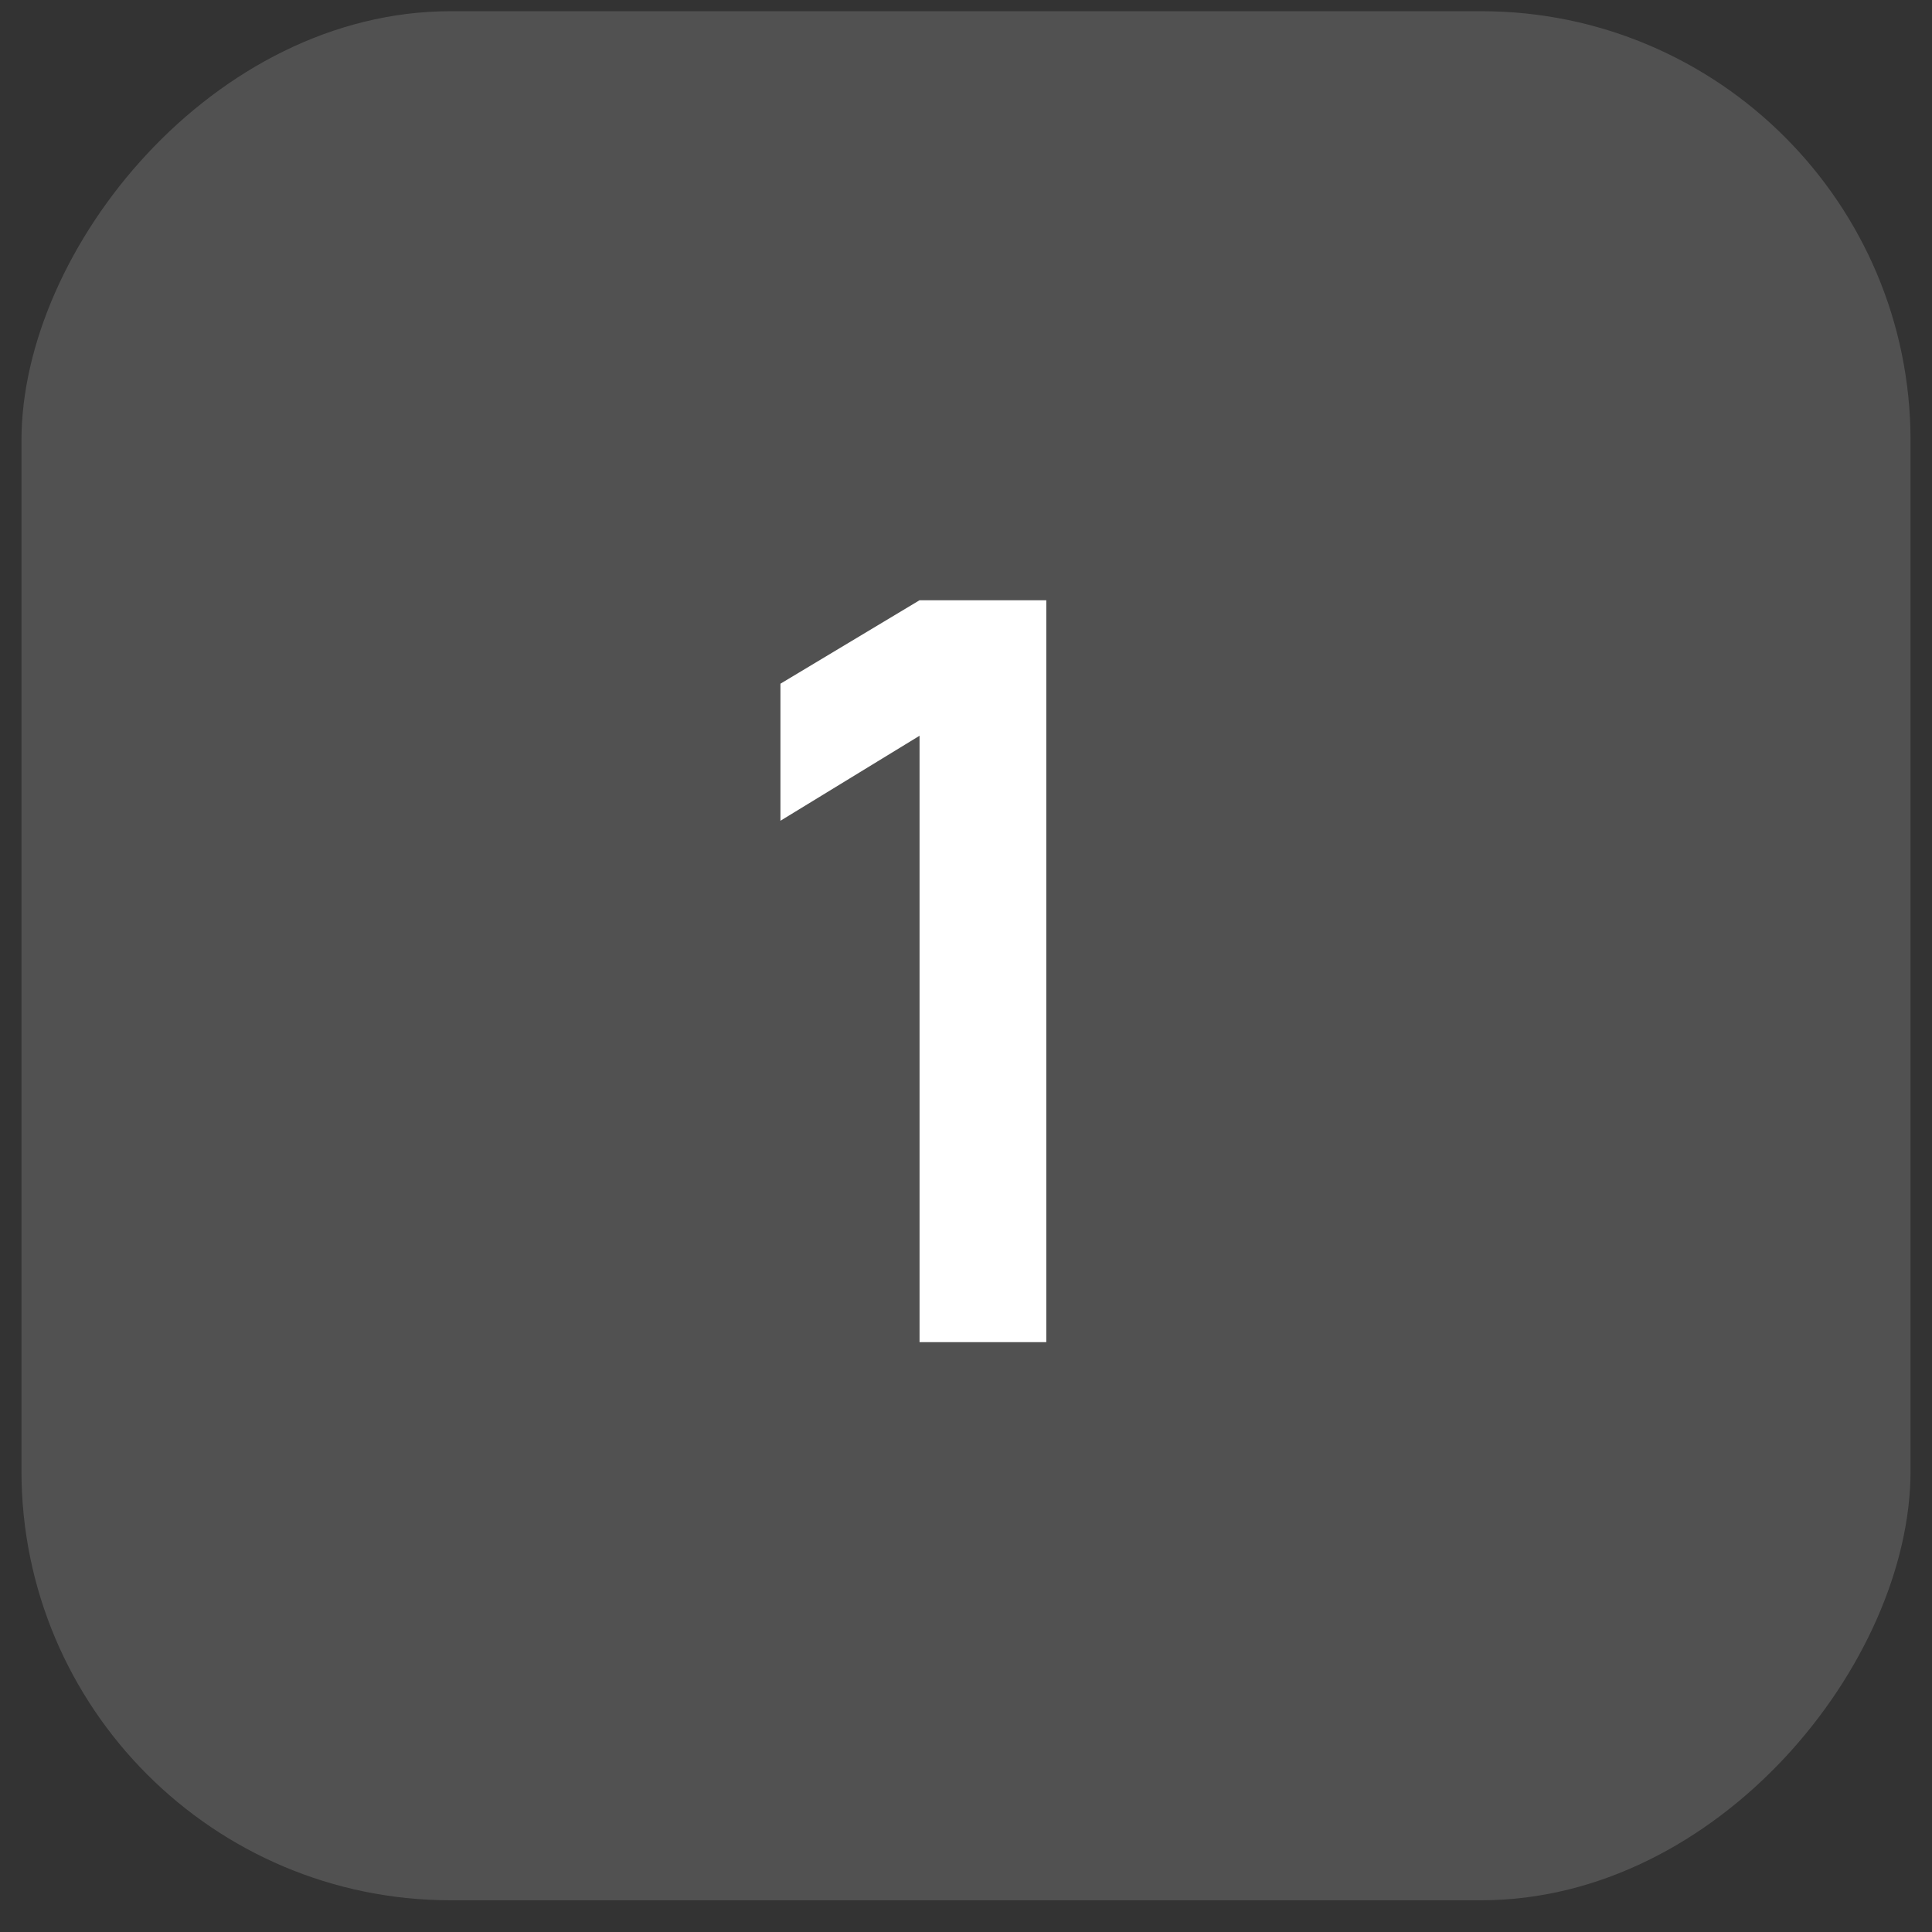
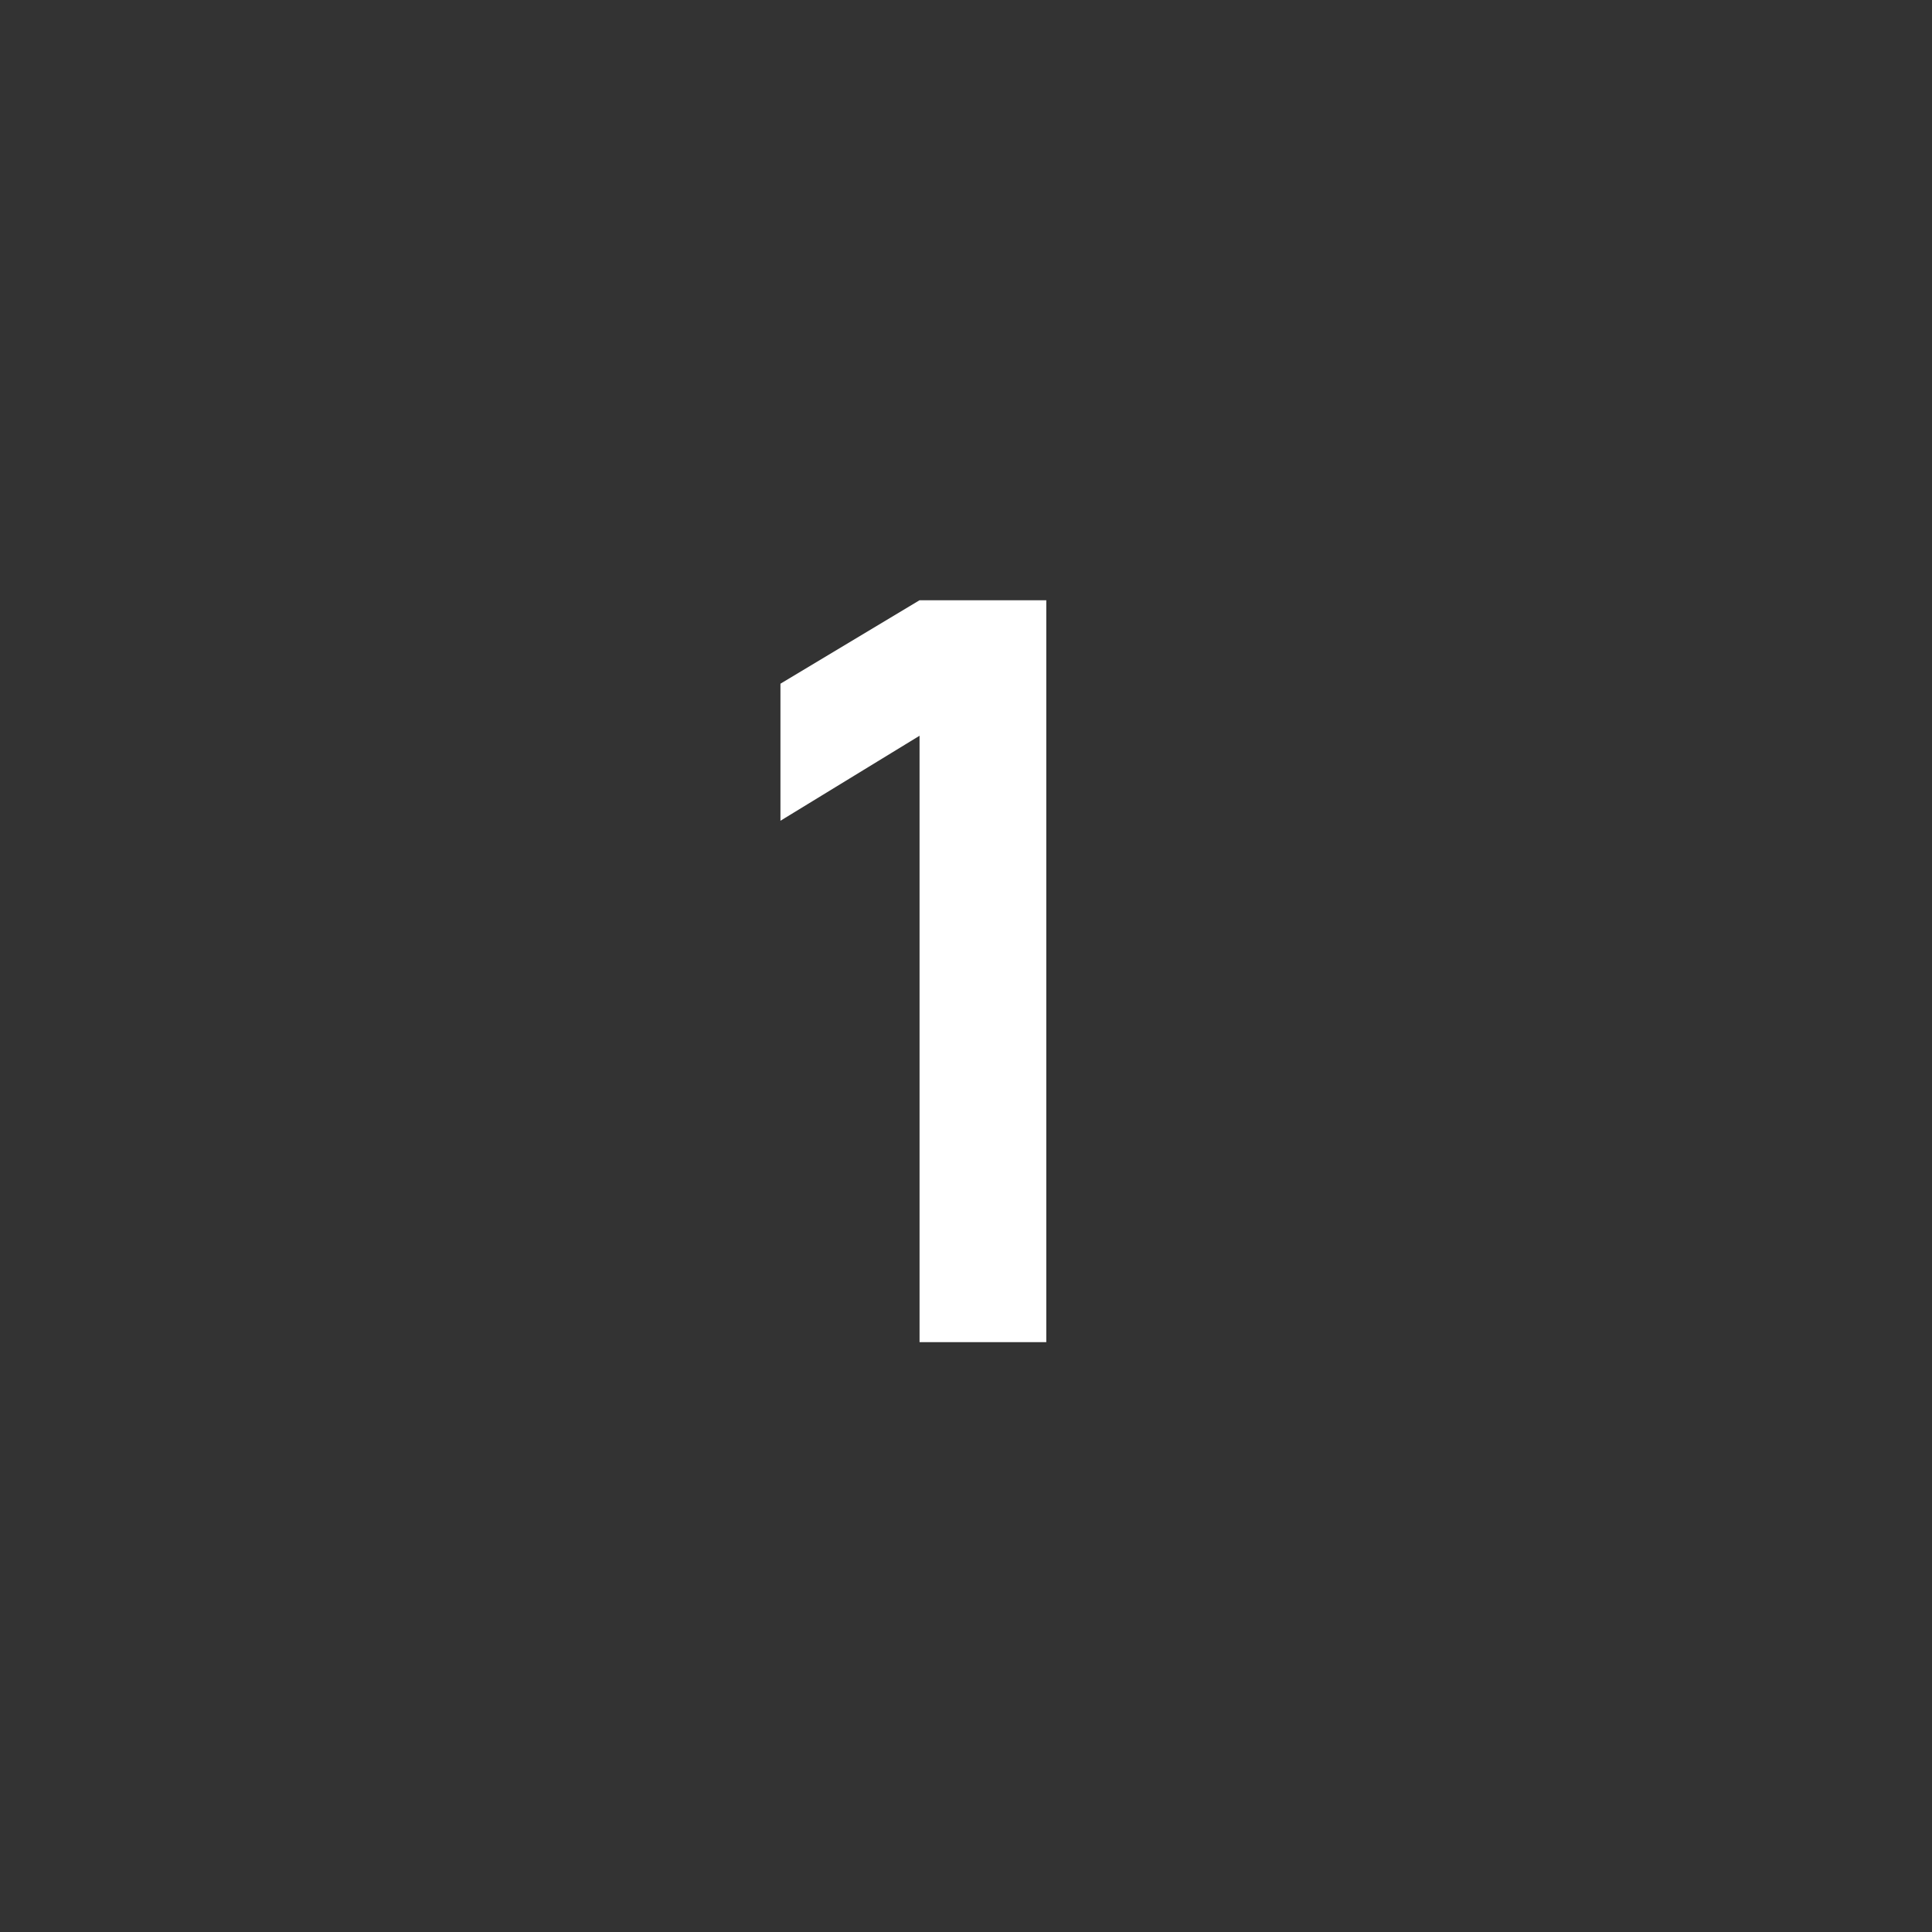
<svg xmlns="http://www.w3.org/2000/svg" width="45" height="45" viewBox="0 0 45 45" fill="none">
  <rect x="0" y="0" width="45" height="45" fill="#333333" stroke="none" />
-   <rect width="44" height="44" rx="10" transform="matrix(-1 0 0 1 44.5 0.261)" fill="white" fill-opacity="0.15" />
  <path d="M21.418 31.261V17.137L18.178 19.117V15.925L21.418 13.981H24.37V31.261H21.418Z" fill="white" />
</svg>